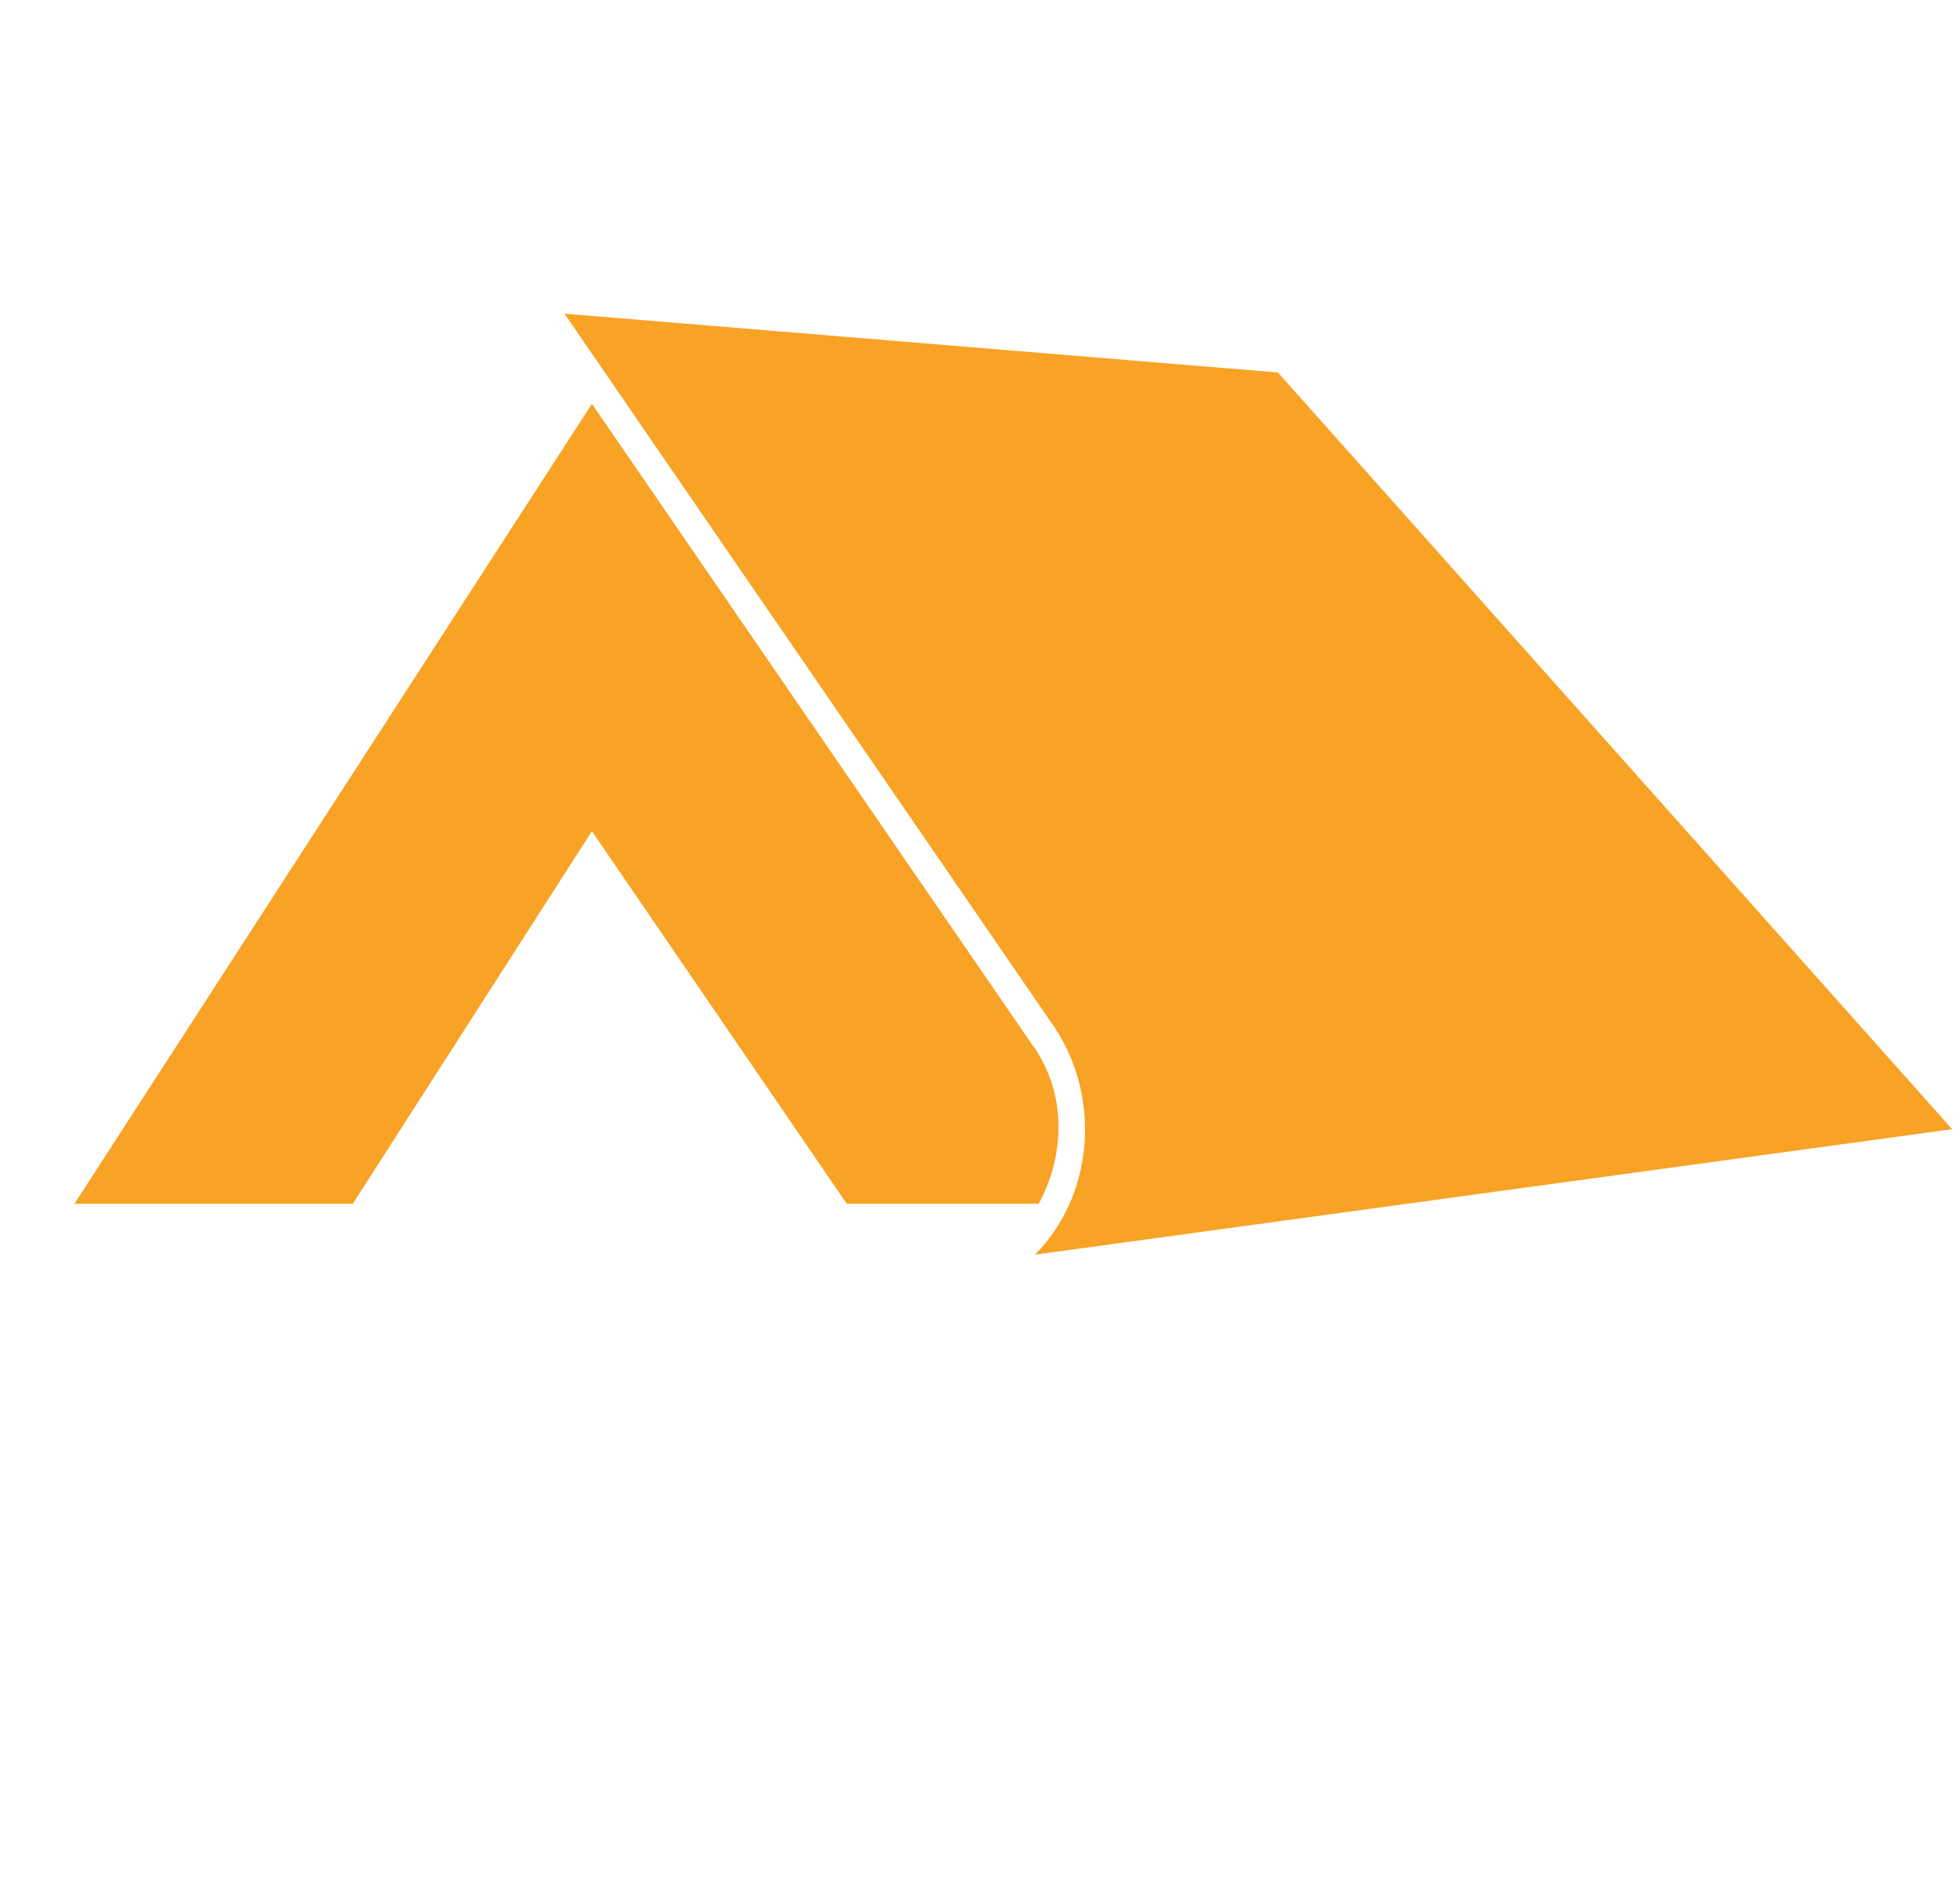
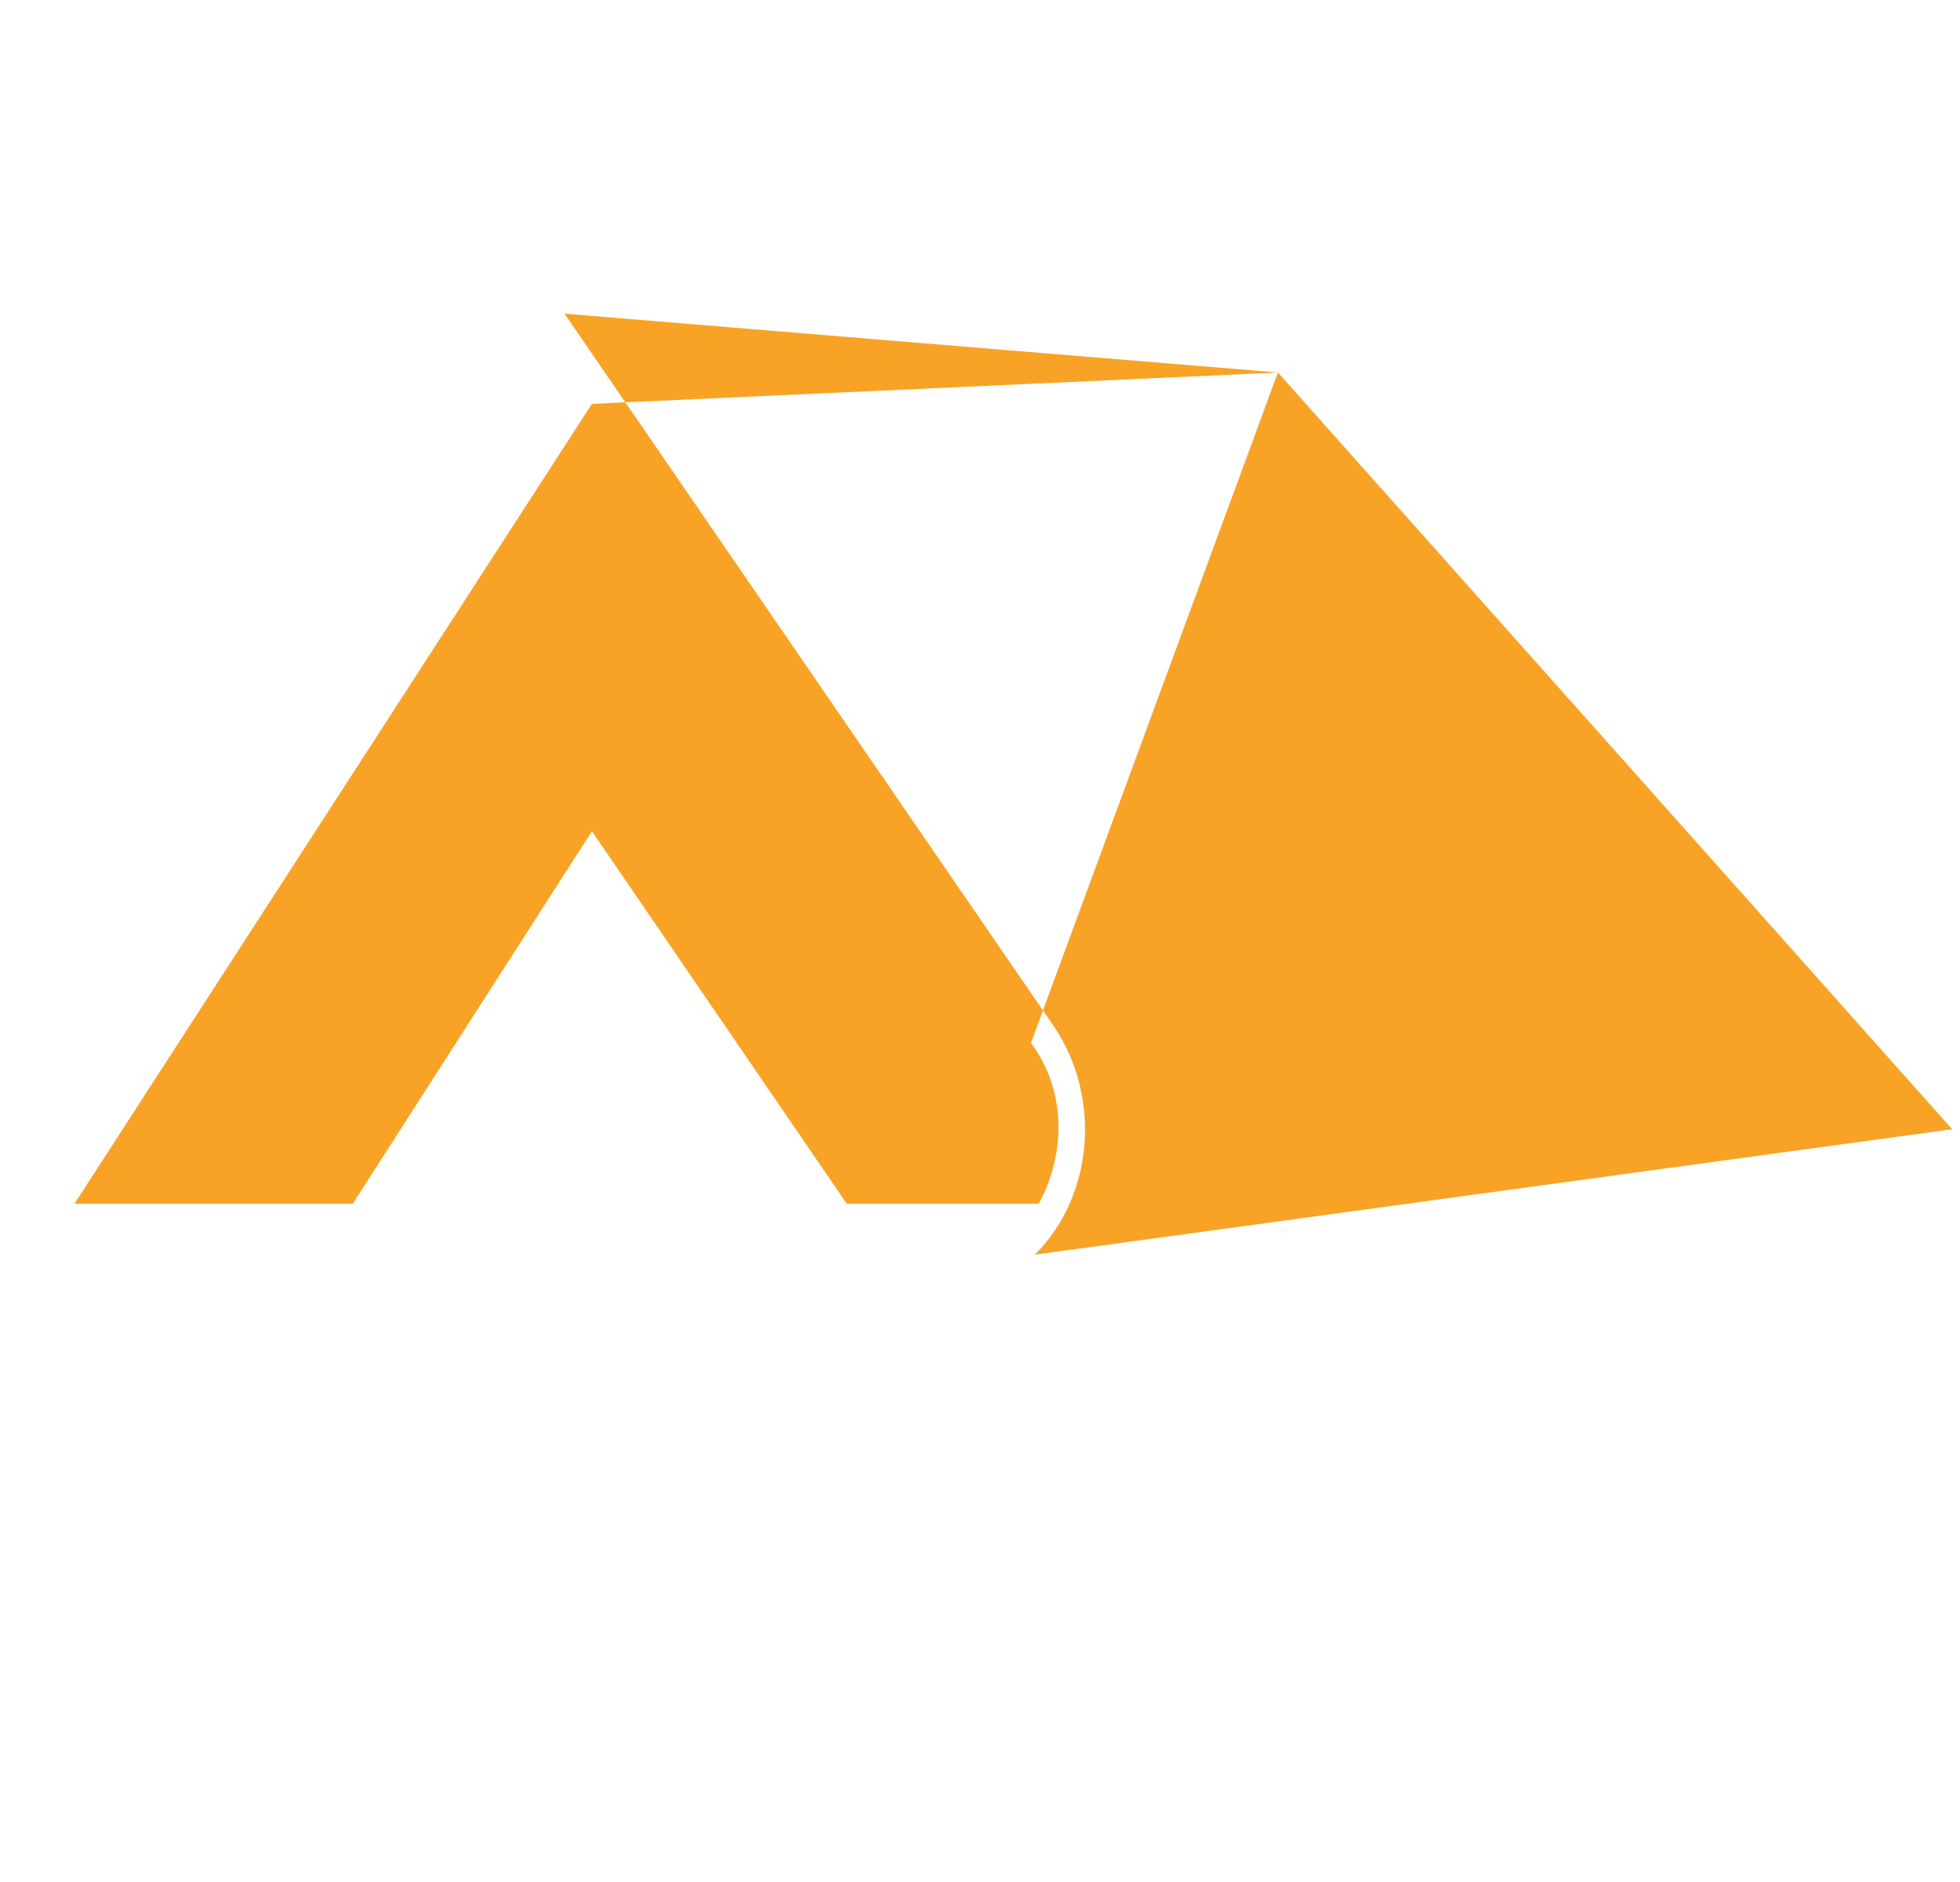
<svg xmlns="http://www.w3.org/2000/svg" version="1.1" id="Layer_1" x="0px" y="0px" viewBox="0 0 50 48" style="enable-background:new 0 0 50 48;" xml:space="preserve">
  <style type="text/css">
	.st0{fill-rule:evenodd;clip-rule:evenodd;fill:#F8A325;}
</style>
-   <path class="st0" d="M32.6,9.5L14.4,8l12.5,18.2c1.2,1.8,1,4.3-0.5,5.8l23.4-3.2L32.6,9.5L32.6,9.5z M26.3,26.6L15.1,10.3L1.9,30.7  H9l6.1-9.5l6.5,9.5h4.9C27.2,29.4,27.2,27.8,26.3,26.6" />
+   <path class="st0" d="M32.6,9.5L14.4,8l12.5,18.2c1.2,1.8,1,4.3-0.5,5.8l23.4-3.2L32.6,9.5L32.6,9.5z L15.1,10.3L1.9,30.7  H9l6.1-9.5l6.5,9.5h4.9C27.2,29.4,27.2,27.8,26.3,26.6" />
</svg>